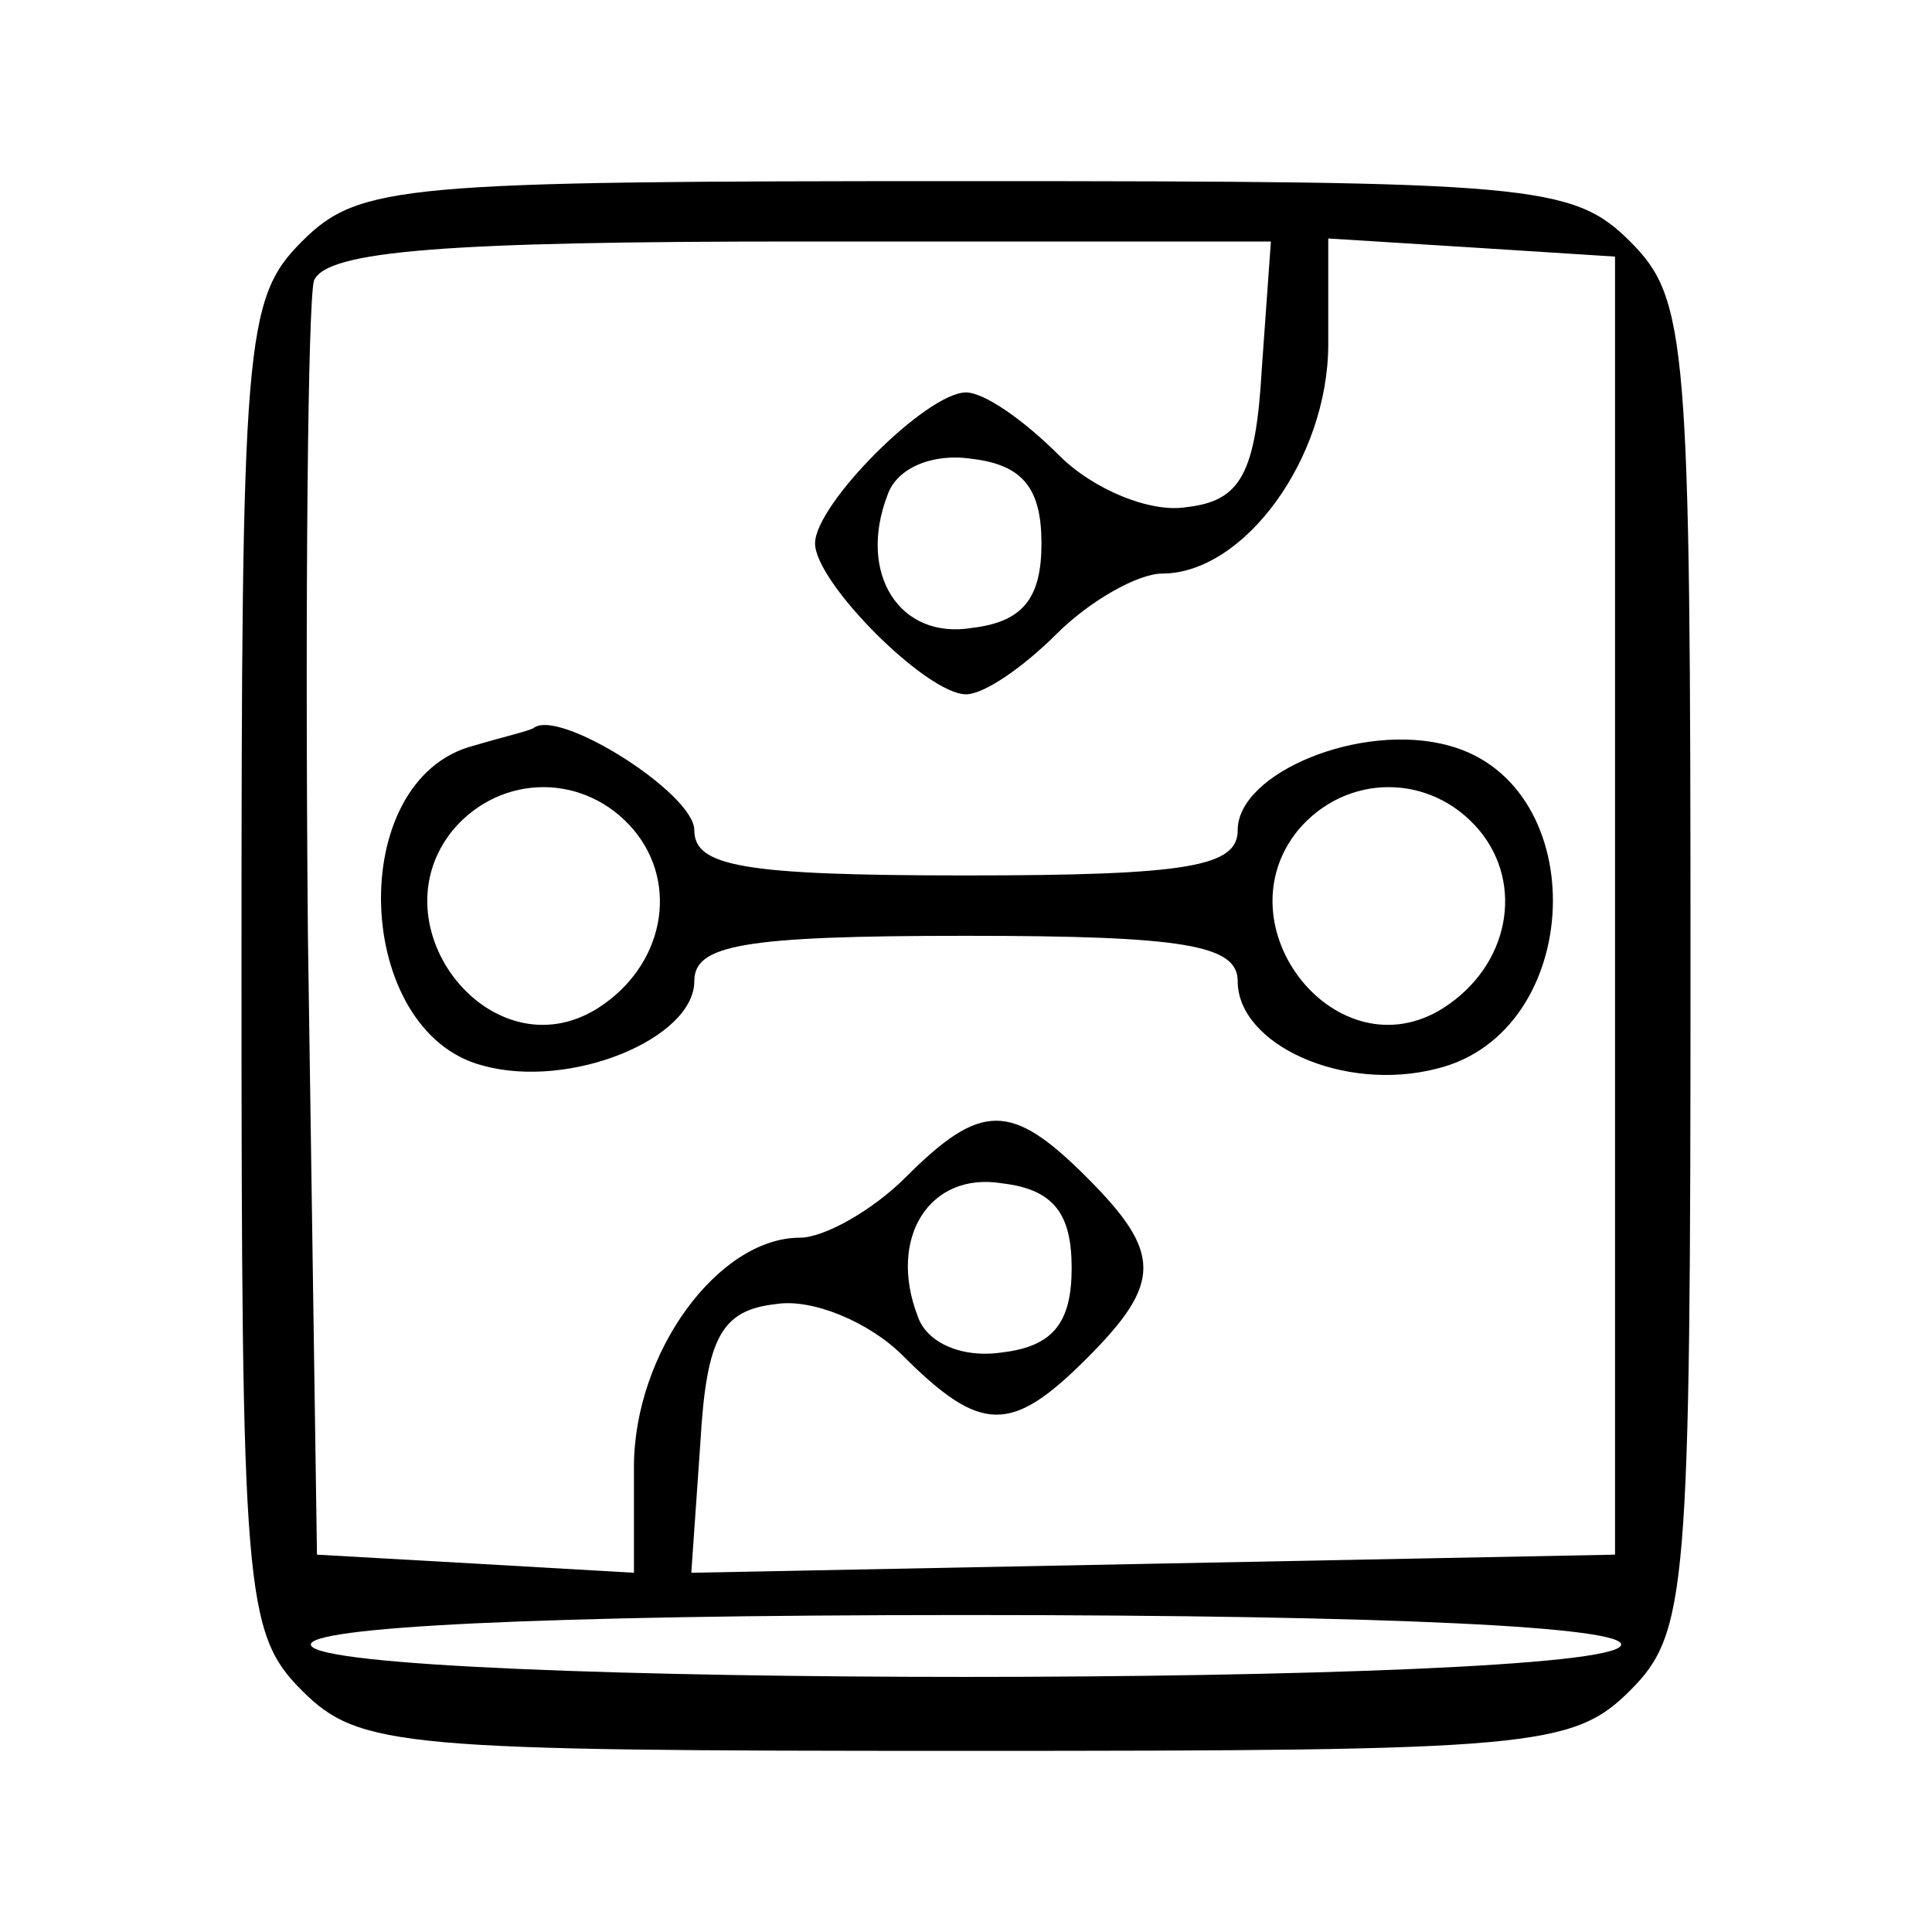
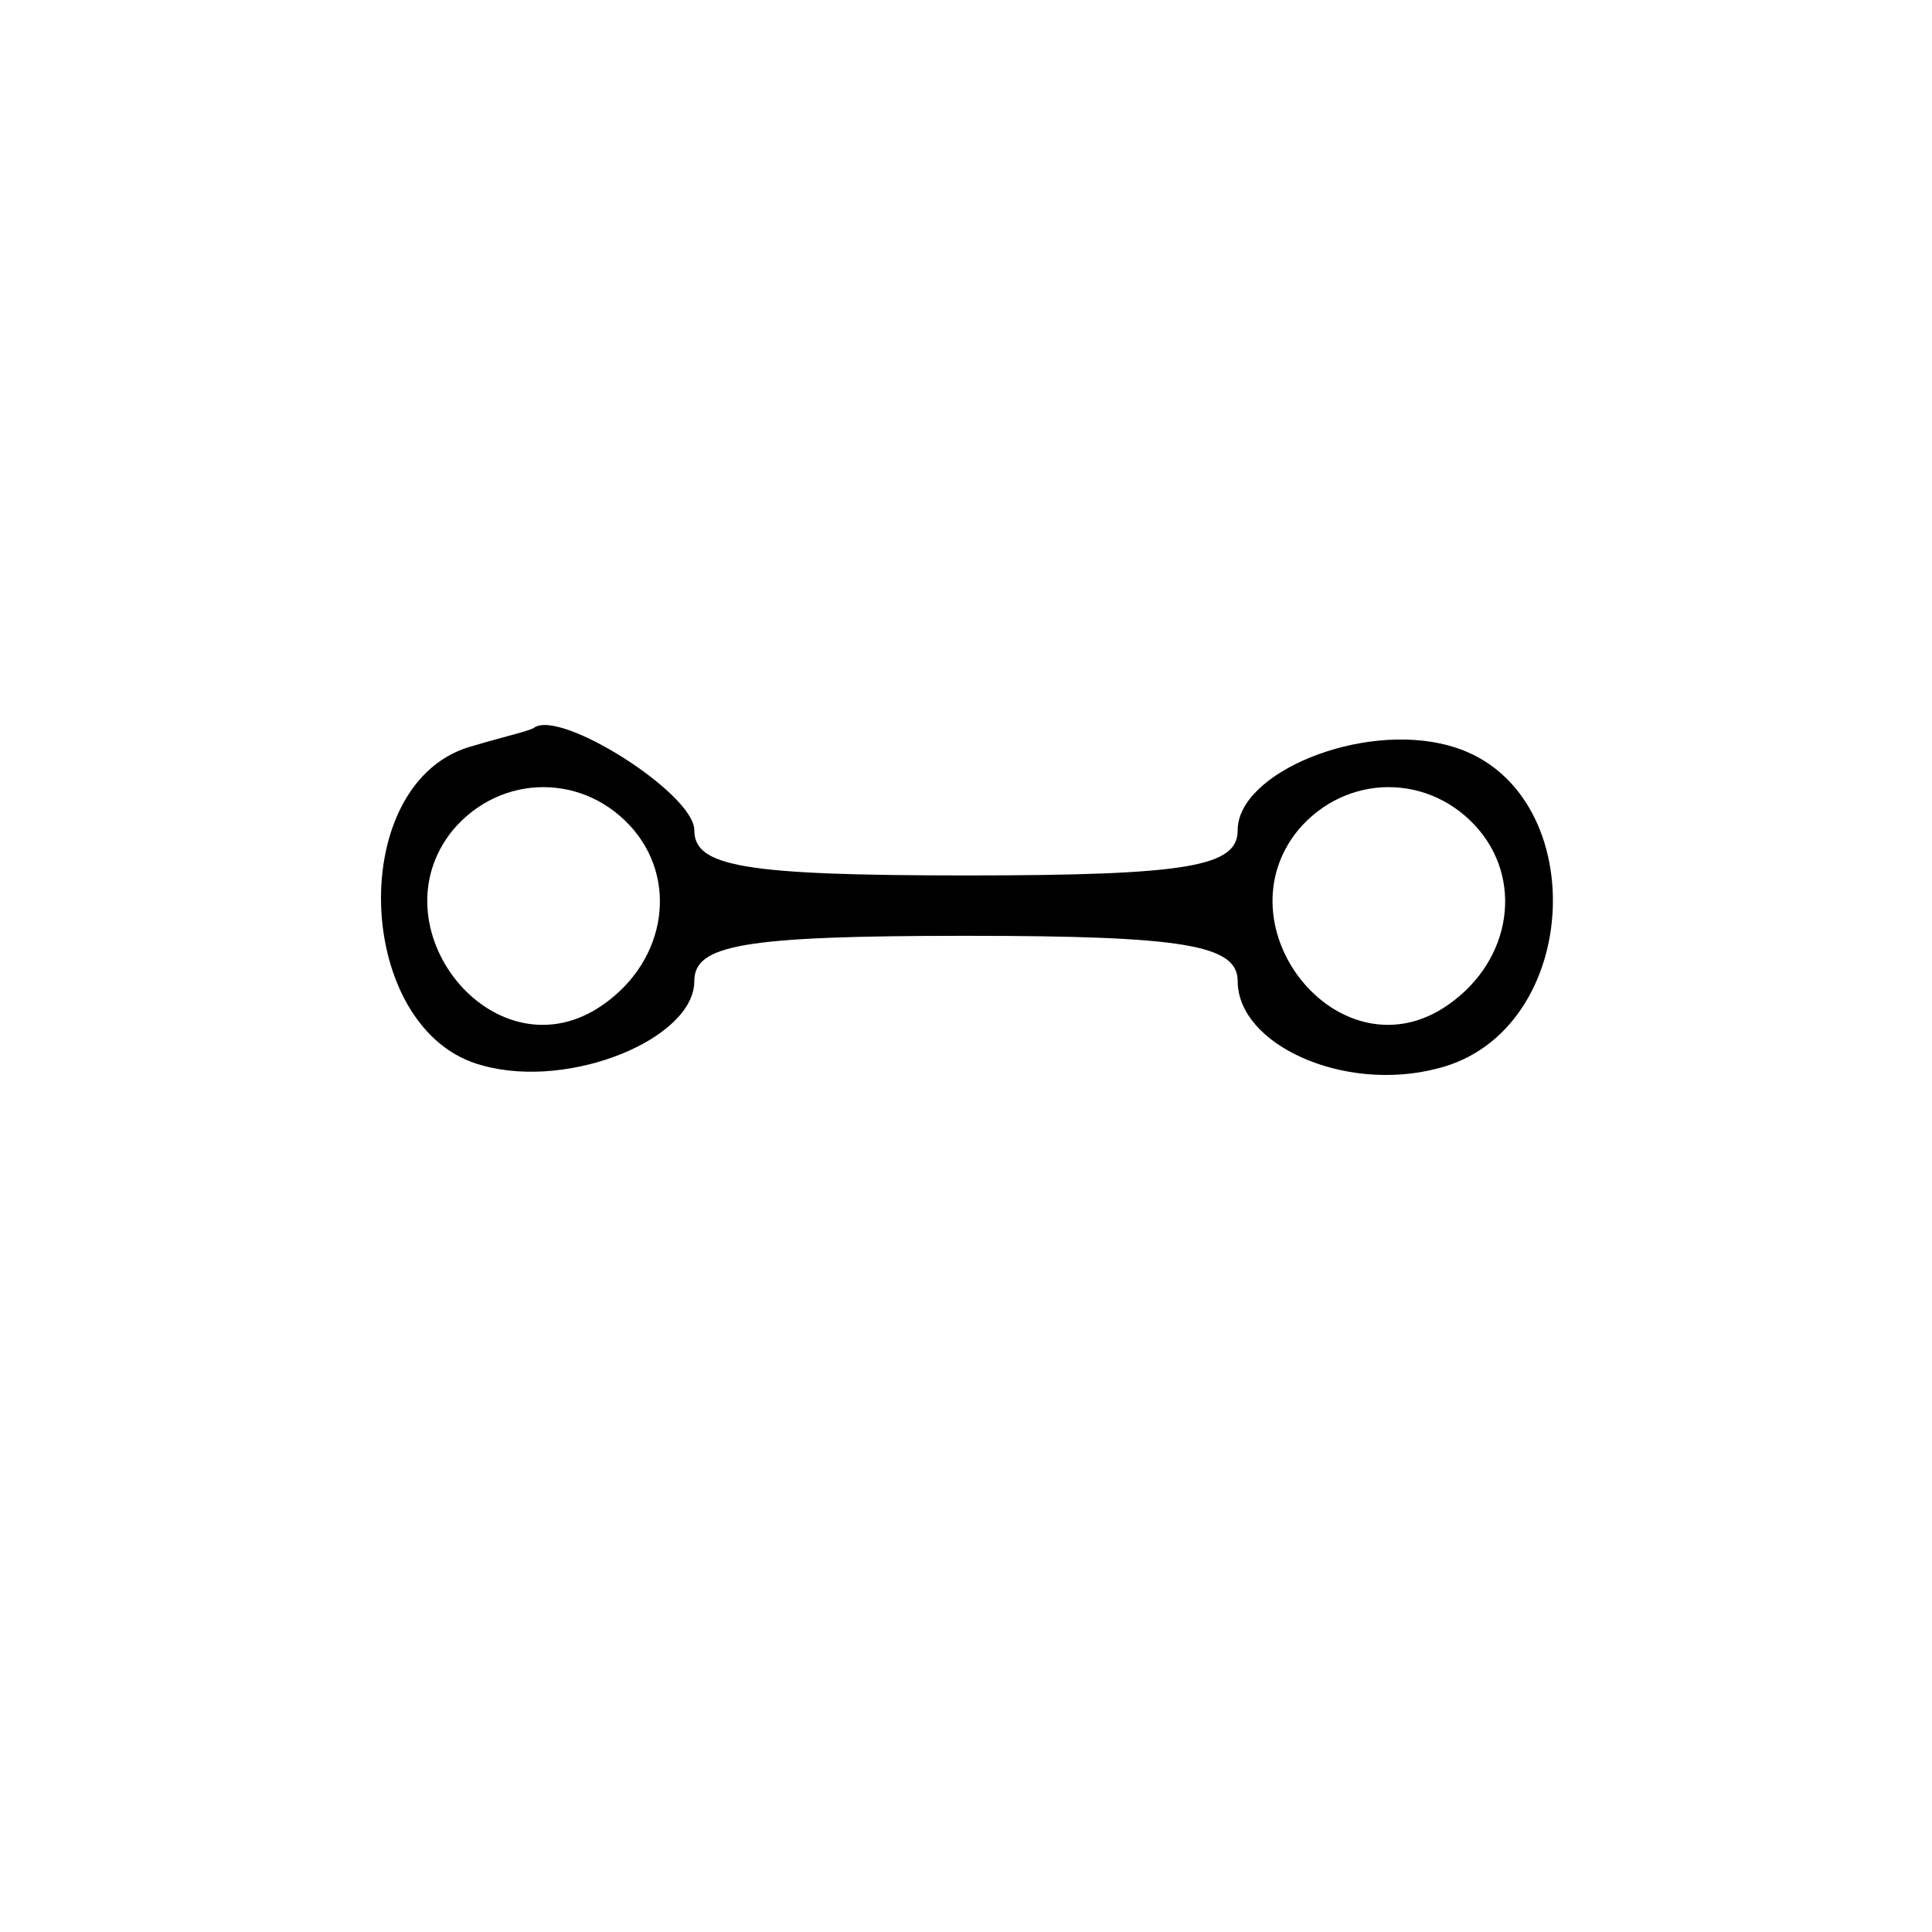
<svg xmlns="http://www.w3.org/2000/svg" version="1.0" width="64pt" height="64pt" viewBox="0 0 64 64" preserveAspectRatio="xMidYMid meet">
  <g transform="translate(0,64) scale(0.1,-0.1)" fill="#000000" stroke="none">
-     <path d="M100 560 c-19 -19 -20 -33 -20 -240 0 -207 1 -221 20 -240 19 -19 33 -20 220 -20 187 0 201 1 220 20 19 19 20 33 20 240 0 207 -1 221 -20 240 -19 19 -33 20 -220 20 -187 0 -201 -1 -220 -20z m318 -42 c-2 -35 -7 -44 -25 -46 -12 -2 -31 6 -42 17 -12 12 -25 21 -31 21 -13 0 -50 -37 -50 -50 0 -13 37 -50 50 -50 6 0 19 9 30 20 11 11 27 20 35 20 27 0 55 38 55 76 l0 35 48 -3 47 -3 0 -215 0 -215 -153 -3 -153 -3 3 43 c2 35 7 44 25 46 12 2 31 -6 42 -17 26 -26 36 -26 61 -1 25 25 25 35 0 60 -25 25 -35 25 -60 0 -11 -11 -27 -20 -35 -20 -27 0 -55 -38 -55 -76 l0 -35 -52 3 -53 3 -3 205 c-1 112 0 210 2 217 4 10 44 13 161 13 l156 0 -3 -42z m-73 -58 c0 -18 -6 -26 -23 -28 -24 -4 -38 18 -28 44 3 9 15 14 28 12 17 -2 23 -10 23 -28z m10 -240 c0 -18 -6 -26 -23 -28 -13 -2 -25 3 -28 12 -10 26 4 48 28 44 17 -2 23 -10 23 -28z m182 -125 c-5 -14 -429 -14 -434 0 -2 6 75 10 217 10 142 0 219 -4 217 -10z" />
    <path d="M157 393 c-43 -11 -40 -95 3 -106 29 -8 70 9 70 28 0 12 16 15 90 15 72 0 90 -3 90 -15 0 -21 35 -37 66 -29 49 12 52 94 4 107 -29 8 -70 -9 -70 -28 0 -12 -16 -15 -90 -15 -74 0 -90 3 -90 15 0 12 -44 40 -53 34 -1 -1 -10 -3 -20 -6z m53 -28 c15 -18 10 -45 -12 -59 -35 -22 -74 27 -48 59 16 19 44 19 60 0z m280 0 c15 -18 10 -45 -12 -59 -35 -22 -74 27 -48 59 16 19 44 19 60 0z" />
  </g>
</svg>